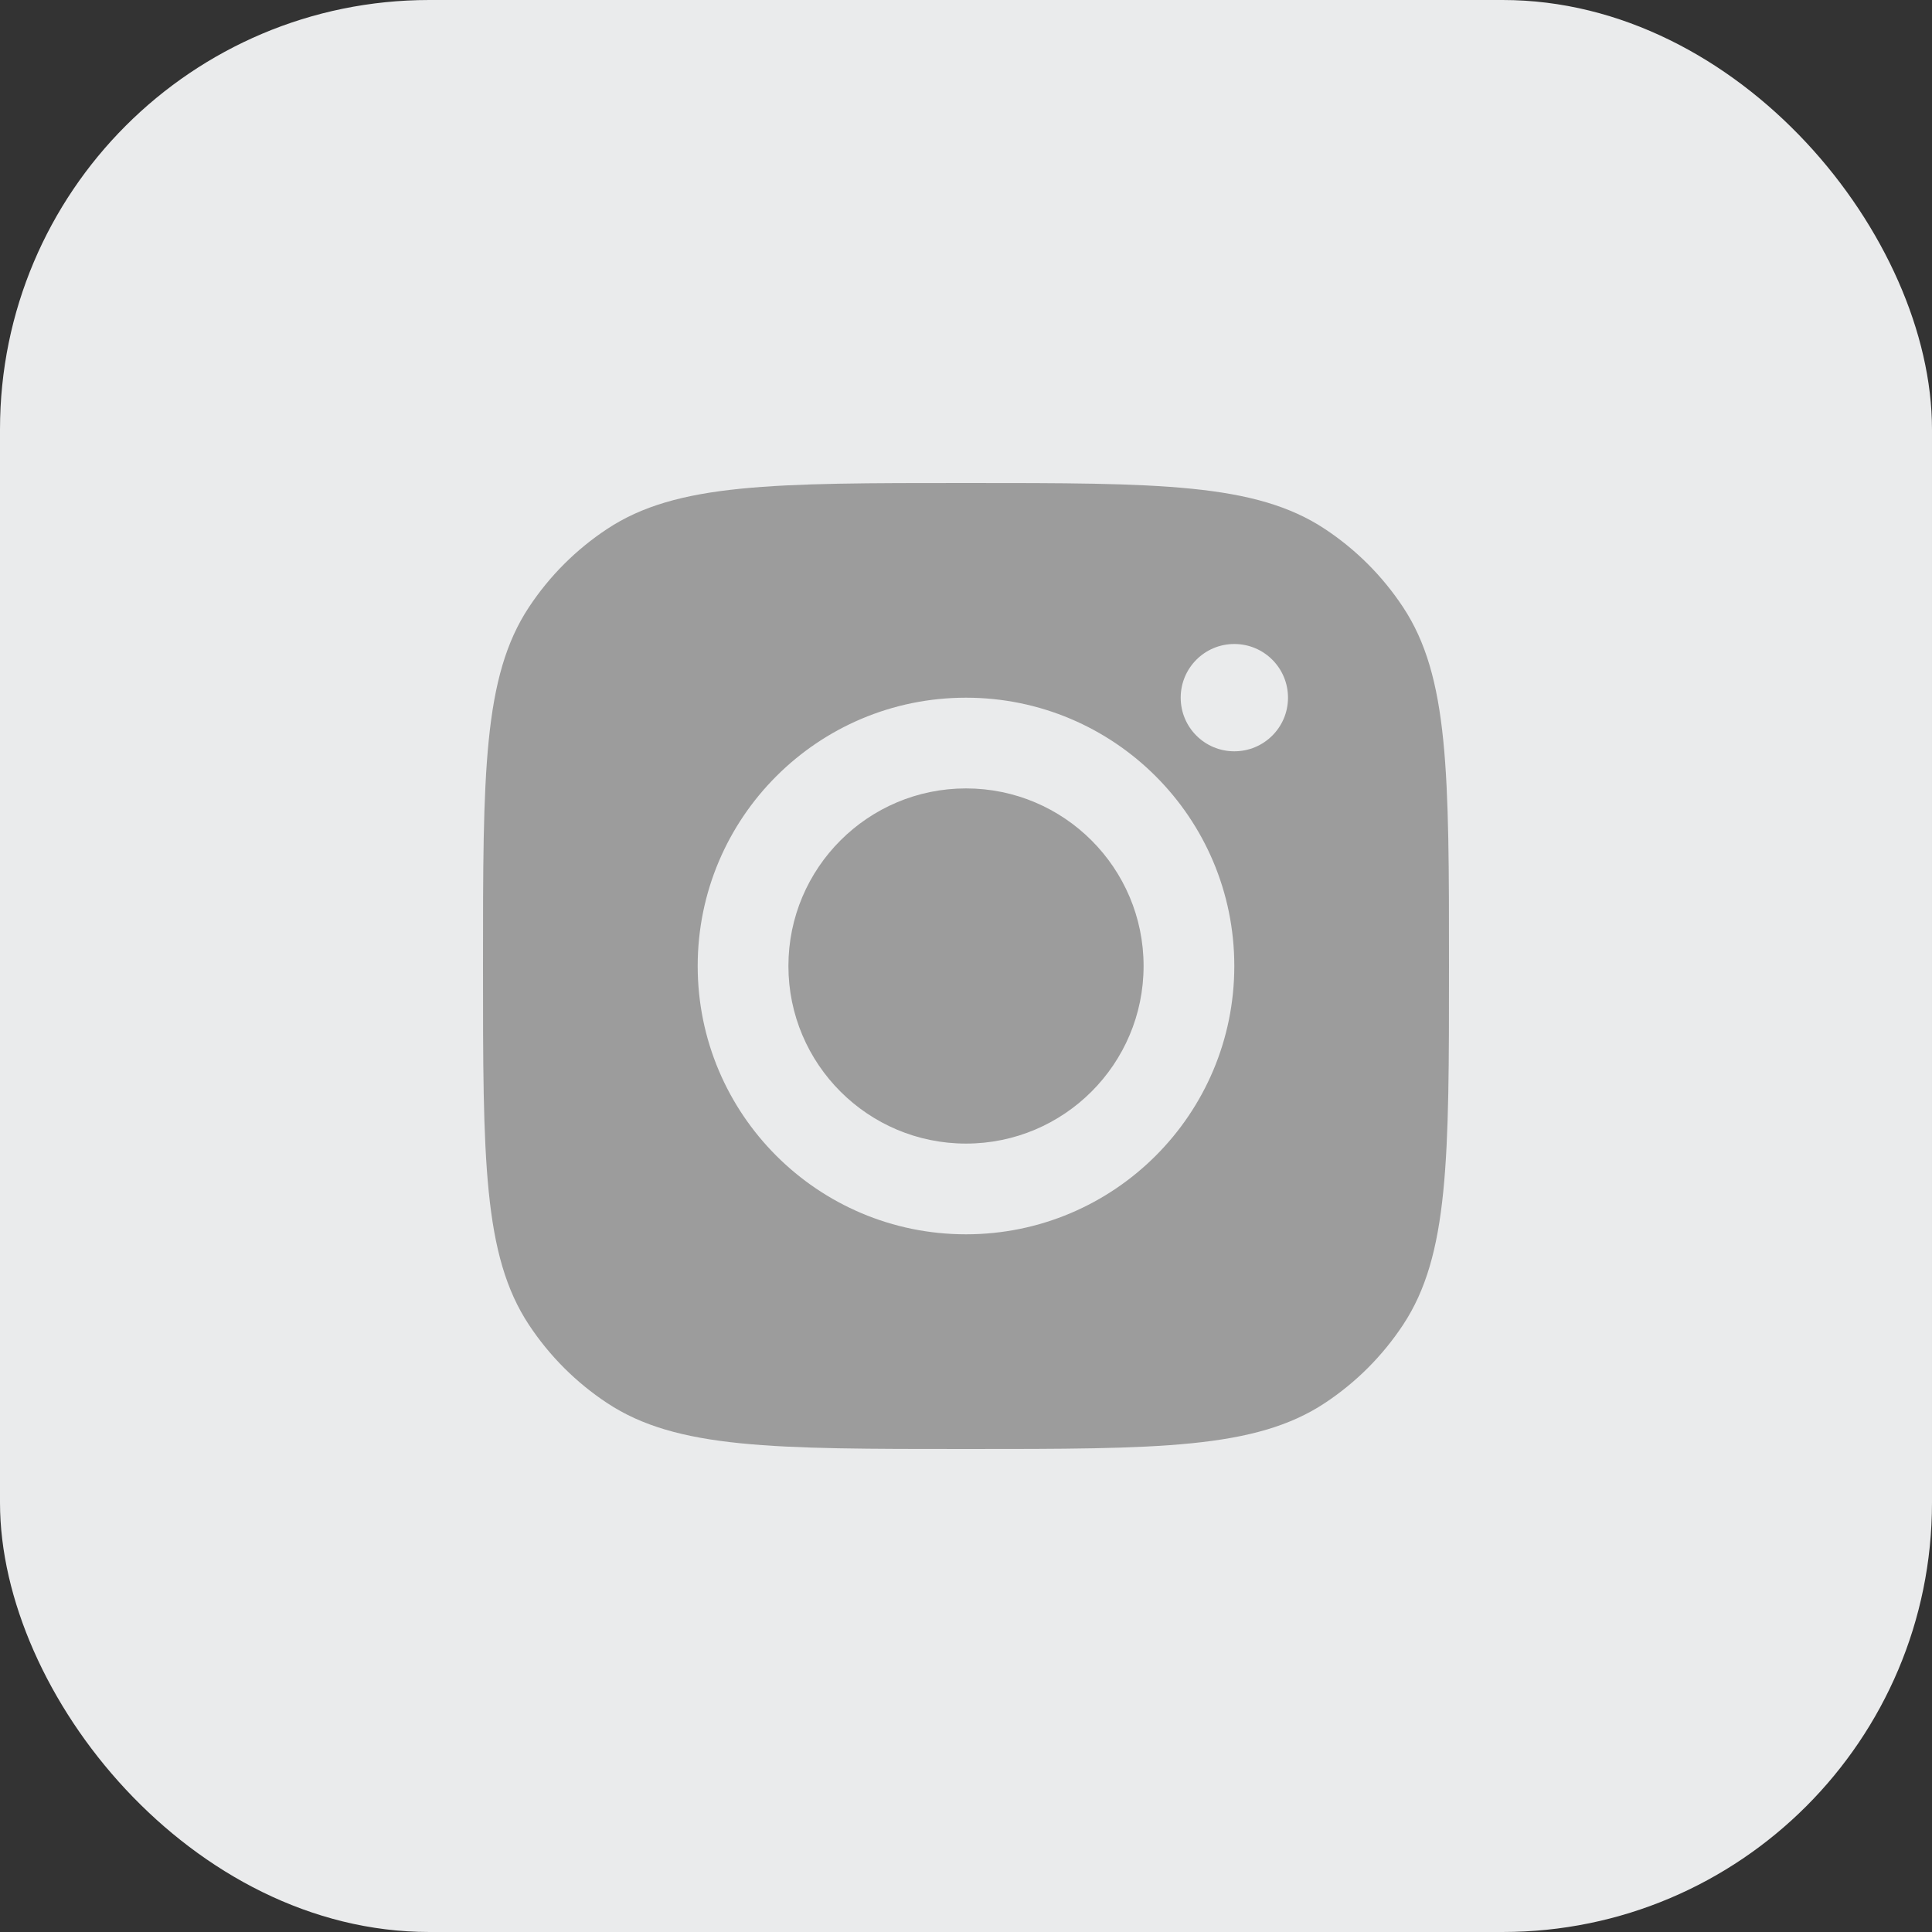
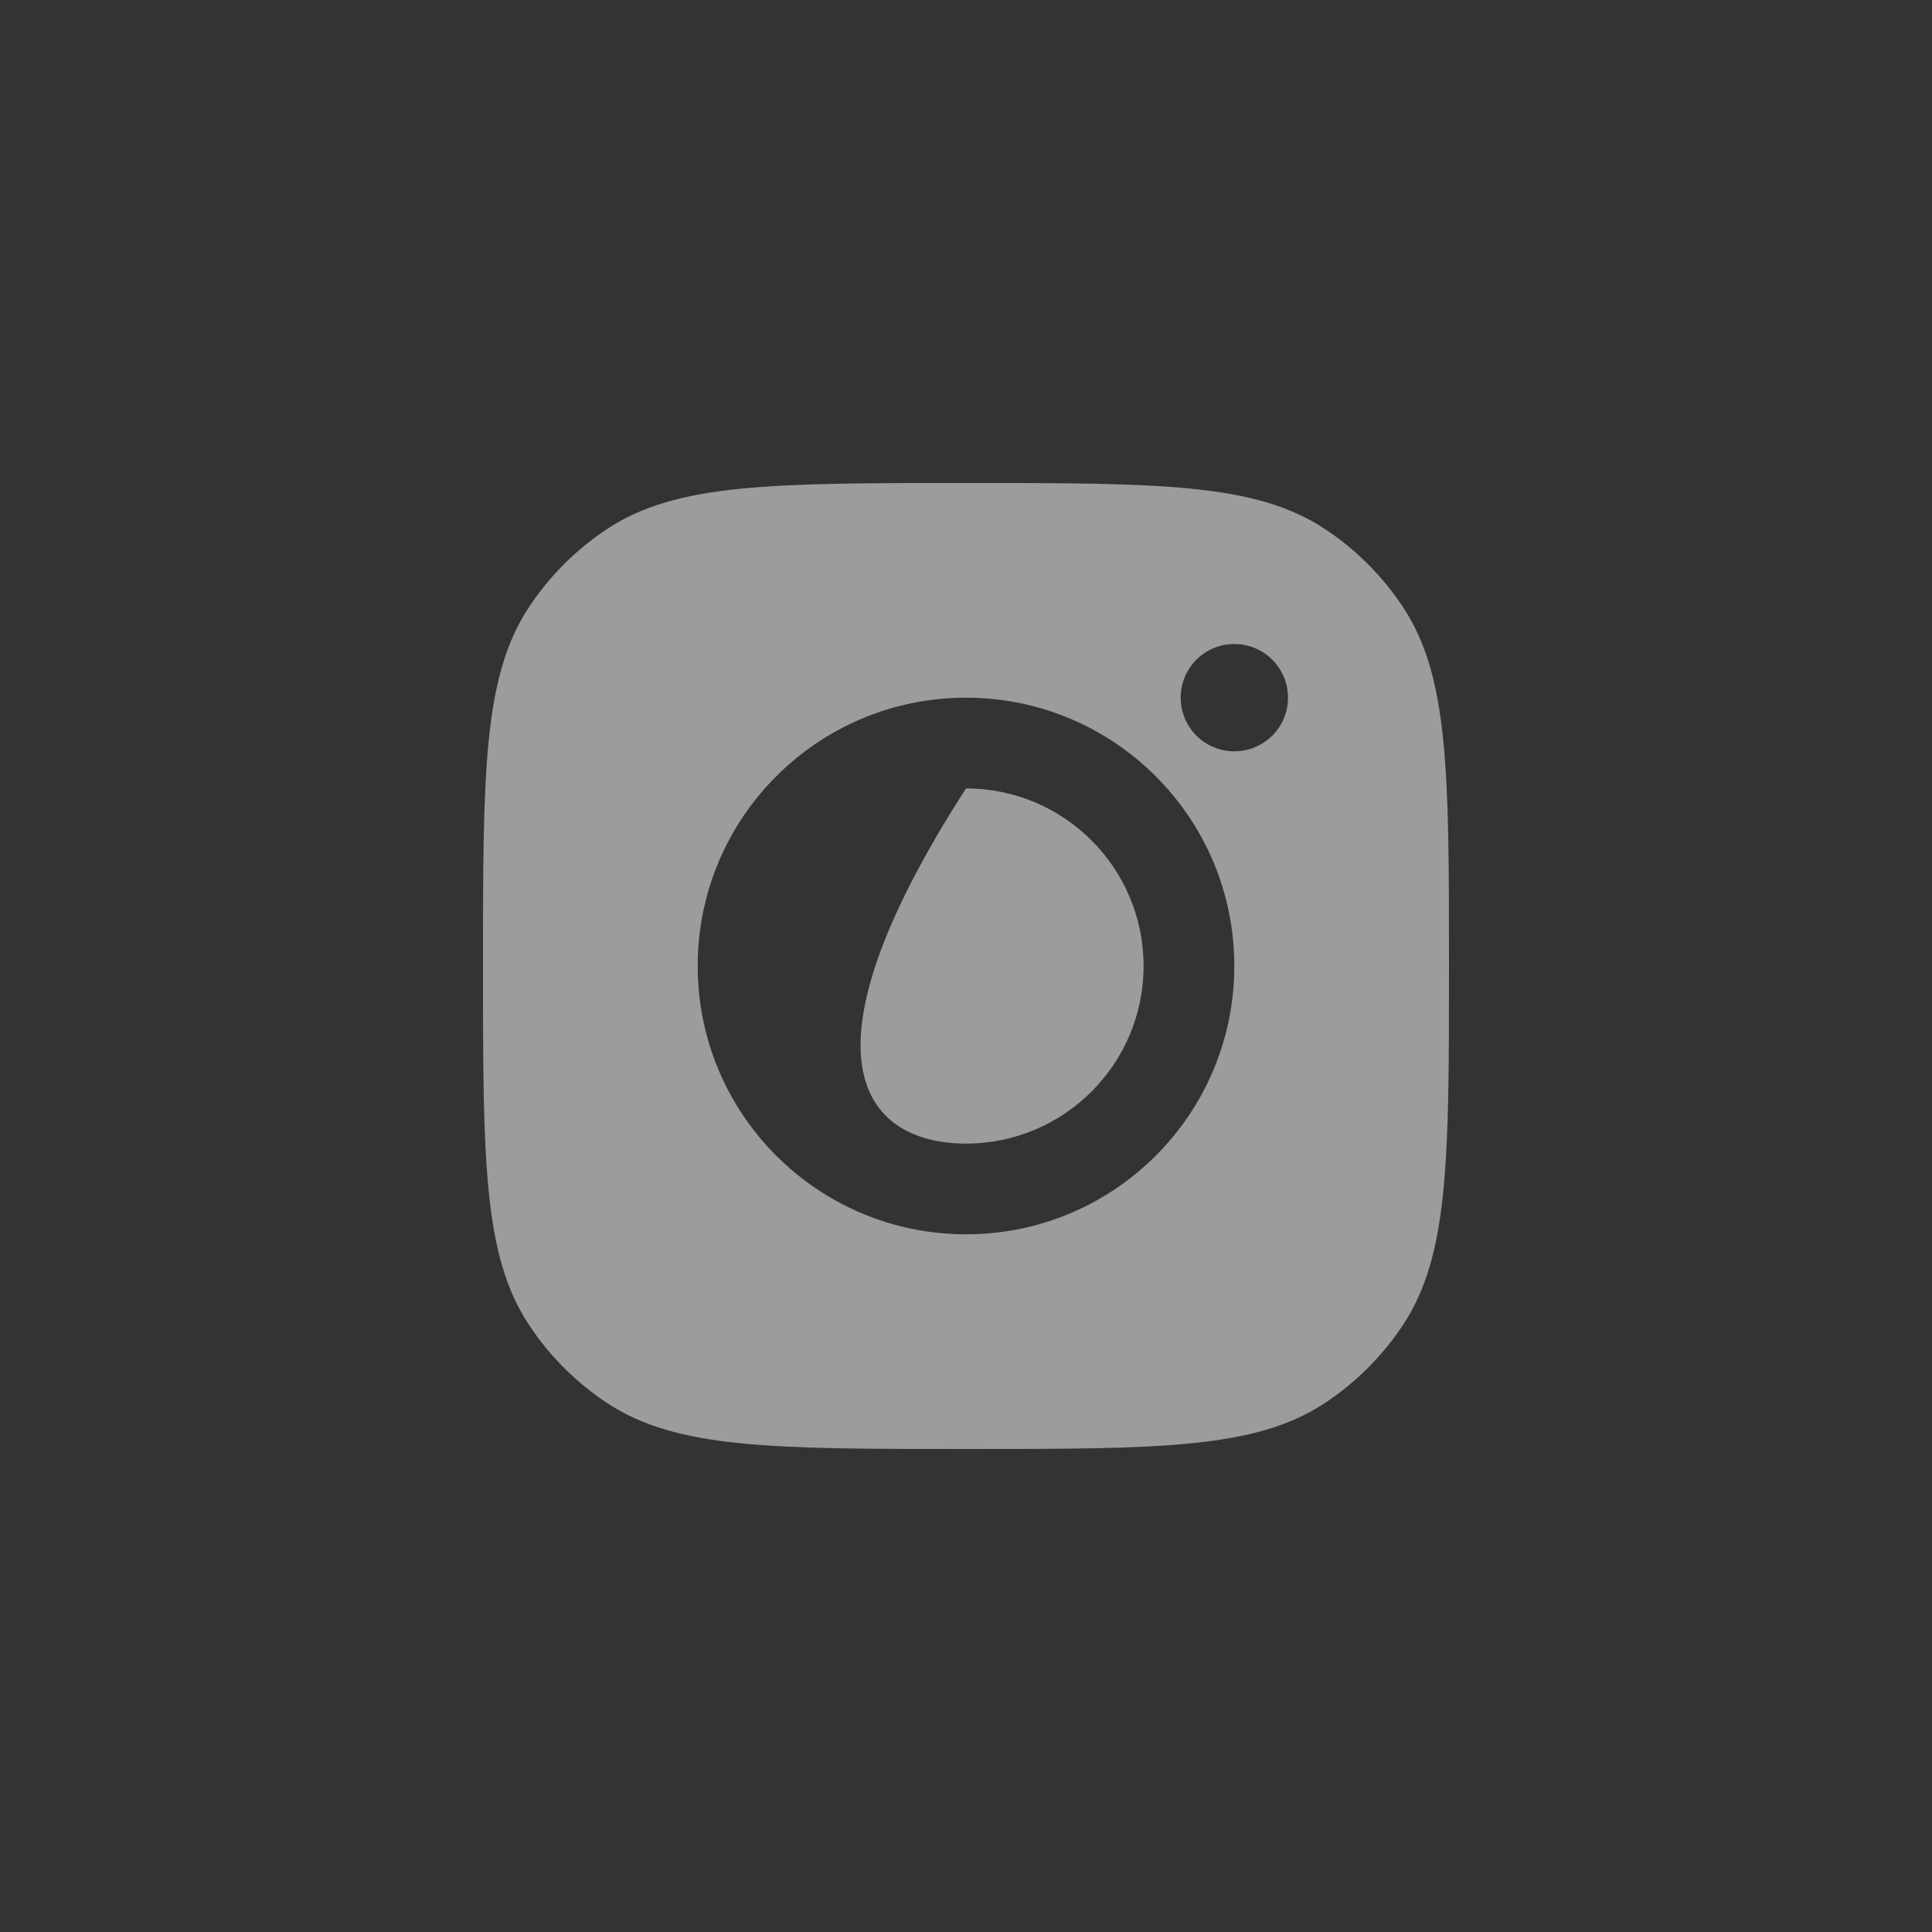
<svg xmlns="http://www.w3.org/2000/svg" width="24" height="24" viewBox="0 0 24 24" fill="none">
  <rect x="0" y="0" width="24" height="24" fill="#333333" stroke="none" />
  <g id="Instagram">
-     <rect id="bg" width="24" height="24" rx="5.333" fill="#EAEBEC" />
-     <path id="Instagram_2" fill-rule="evenodd" clip-rule="evenodd" d="M6 12C6 9.603 6 8.405 6.571 7.542C6.826 7.156 7.156 6.826 7.542 6.571C8.405 6 9.603 6 12 6C14.397 6 15.595 6 16.458 6.571C16.844 6.826 17.174 7.156 17.429 7.542C18 8.405 18 9.603 18 12C18 14.397 18 15.595 17.429 16.458C17.174 16.844 16.844 17.174 16.458 17.429C15.595 18 14.397 18 12 18C9.603 18 8.405 18 7.542 17.429C7.156 17.174 6.826 16.844 6.571 16.458C6 15.595 6 14.397 6 12ZM15.333 12C15.333 13.841 13.841 15.333 12 15.333C10.159 15.333 8.667 13.841 8.667 12C8.667 10.159 10.159 8.667 12 8.667C13.841 8.667 15.333 10.159 15.333 12ZM12 14.206C13.218 14.206 14.206 13.218 14.206 12C14.206 10.782 13.218 9.794 12 9.794C10.782 9.794 9.794 10.782 9.794 12C9.794 13.218 10.782 14.206 12 14.206ZM15.333 9.333C15.702 9.333 16 9.035 16 8.667C16 8.298 15.702 8 15.333 8C14.965 8 14.667 8.298 14.667 8.667C14.667 9.035 14.965 9.333 15.333 9.333Z" fill="#9C9C9C" />
+     <path id="Instagram_2" fill-rule="evenodd" clip-rule="evenodd" d="M6 12C6 9.603 6 8.405 6.571 7.542C6.826 7.156 7.156 6.826 7.542 6.571C8.405 6 9.603 6 12 6C14.397 6 15.595 6 16.458 6.571C16.844 6.826 17.174 7.156 17.429 7.542C18 8.405 18 9.603 18 12C18 14.397 18 15.595 17.429 16.458C17.174 16.844 16.844 17.174 16.458 17.429C15.595 18 14.397 18 12 18C9.603 18 8.405 18 7.542 17.429C7.156 17.174 6.826 16.844 6.571 16.458C6 15.595 6 14.397 6 12ZM15.333 12C15.333 13.841 13.841 15.333 12 15.333C10.159 15.333 8.667 13.841 8.667 12C8.667 10.159 10.159 8.667 12 8.667C13.841 8.667 15.333 10.159 15.333 12ZM12 14.206C13.218 14.206 14.206 13.218 14.206 12C14.206 10.782 13.218 9.794 12 9.794C9.794 13.218 10.782 14.206 12 14.206ZM15.333 9.333C15.702 9.333 16 9.035 16 8.667C16 8.298 15.702 8 15.333 8C14.965 8 14.667 8.298 14.667 8.667C14.667 9.035 14.965 9.333 15.333 9.333Z" fill="#9C9C9C" />
  </g>
</svg>